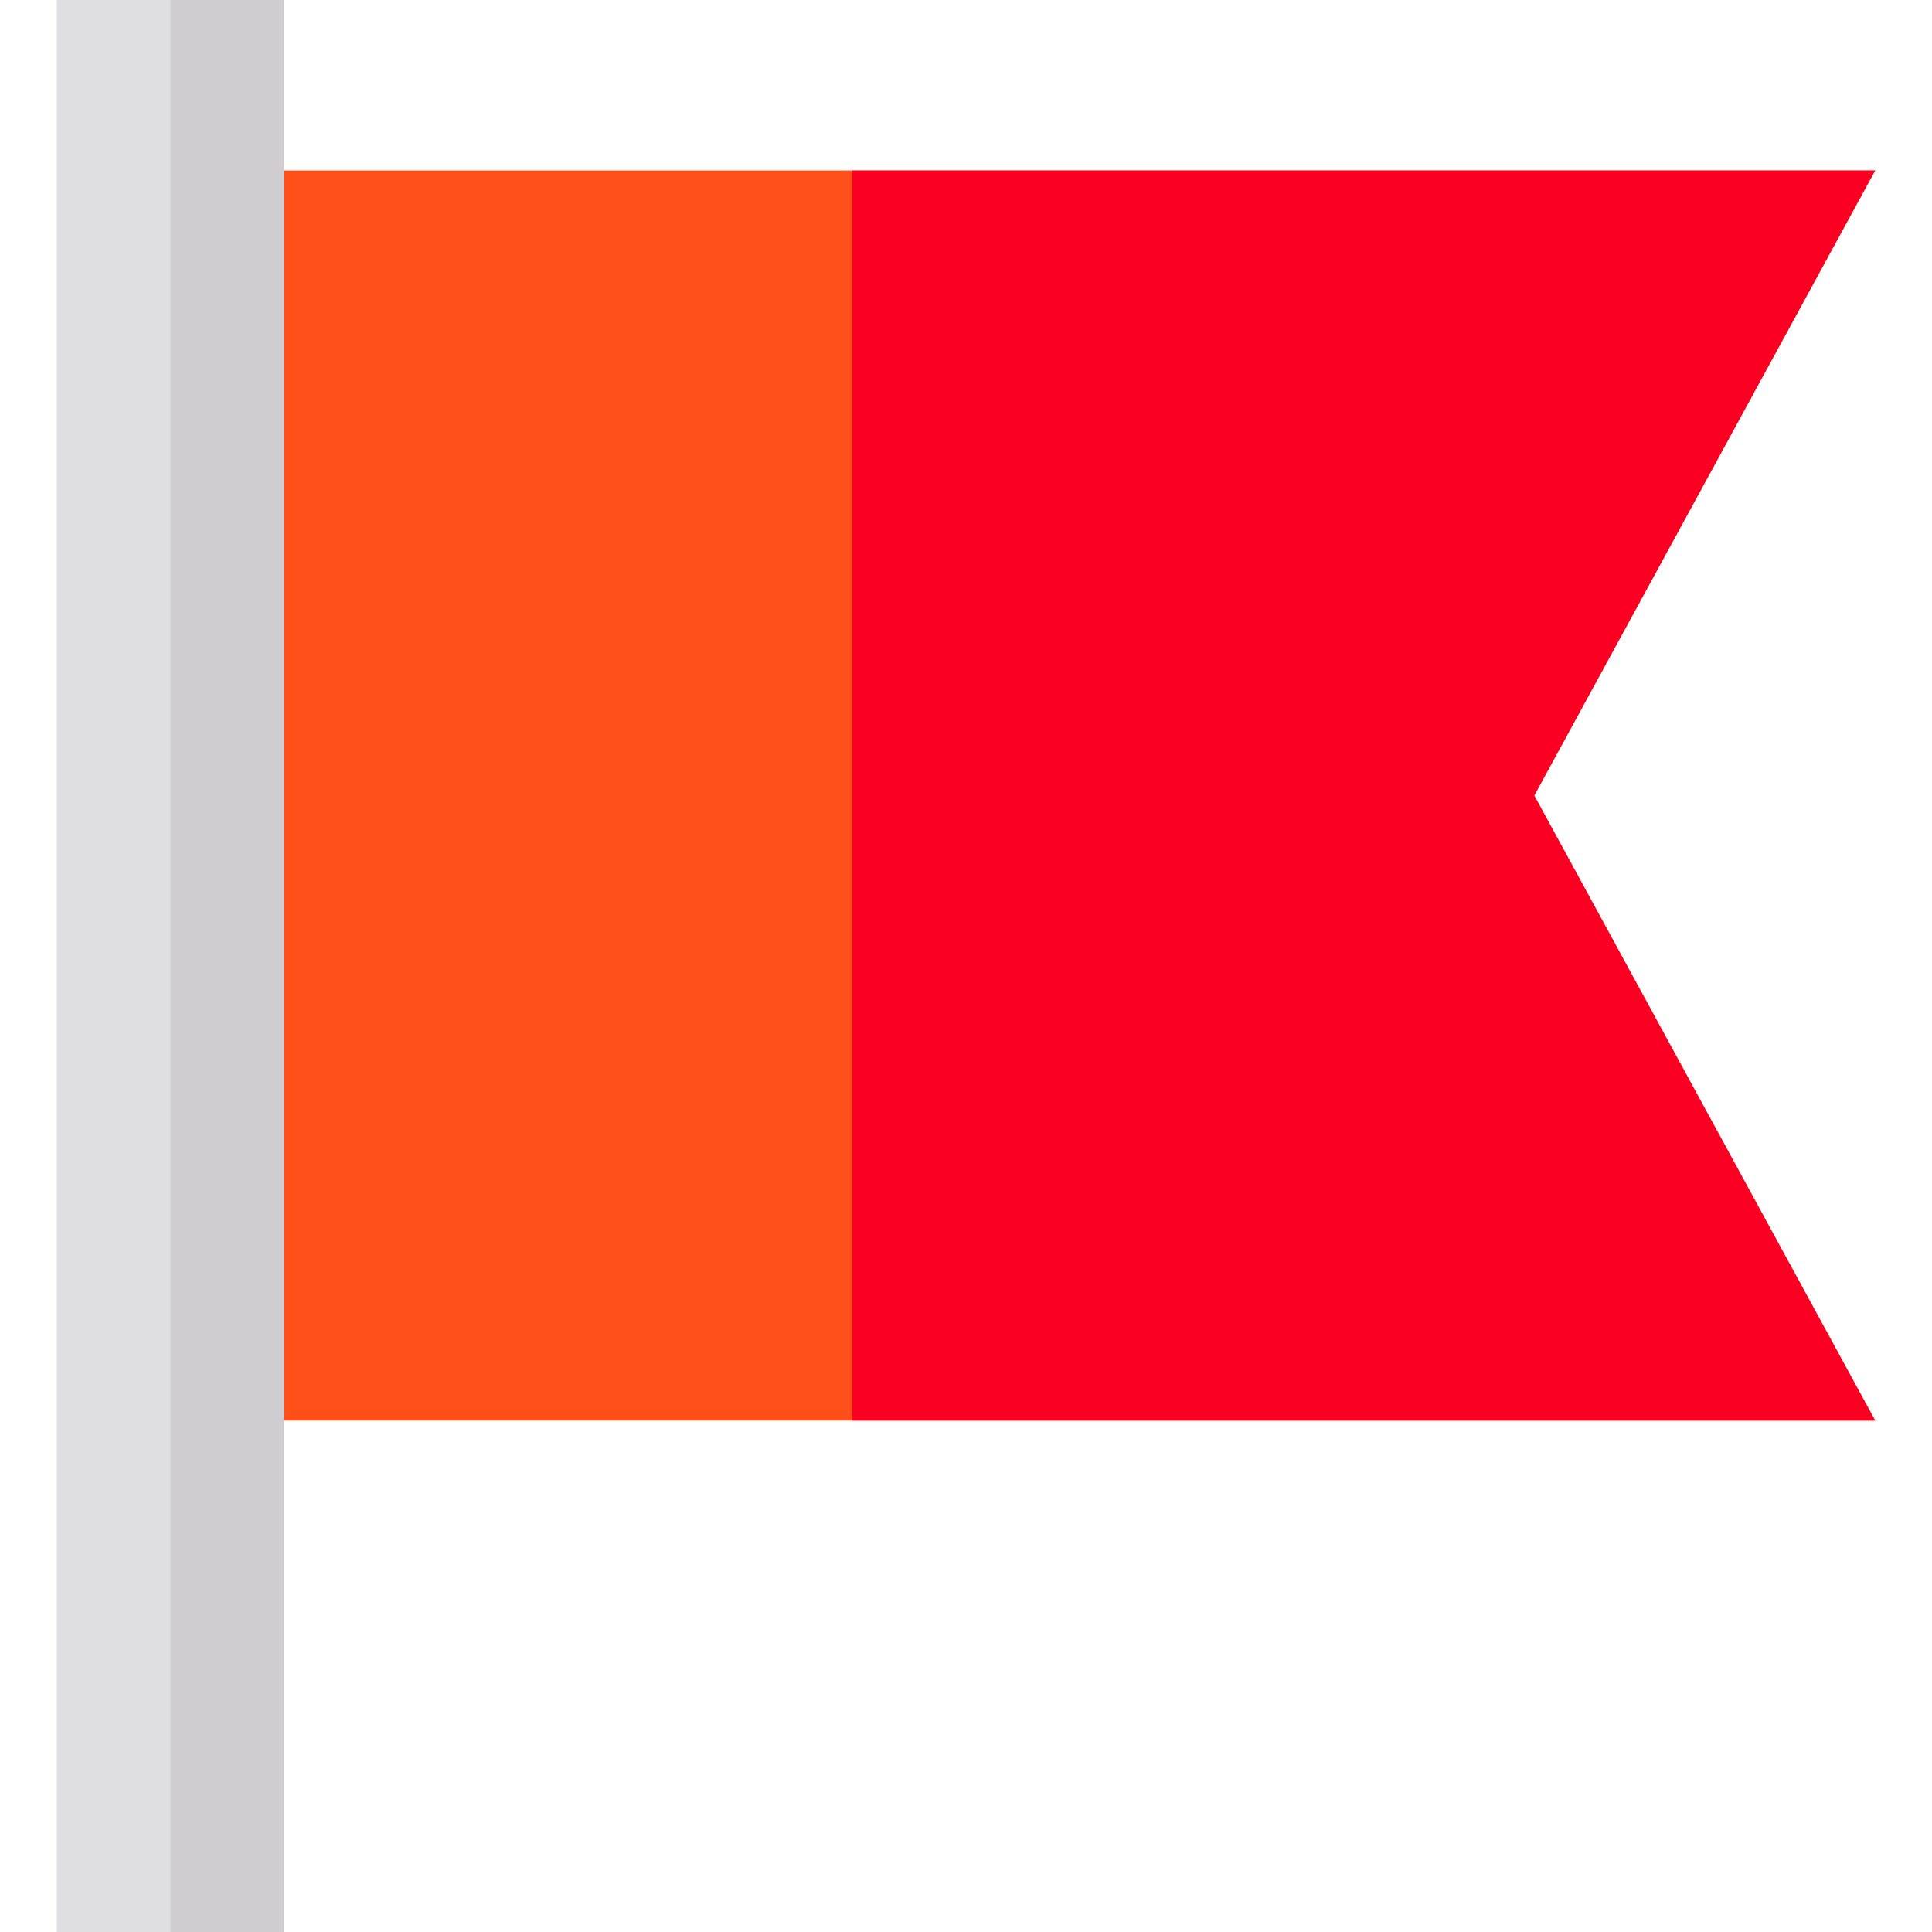
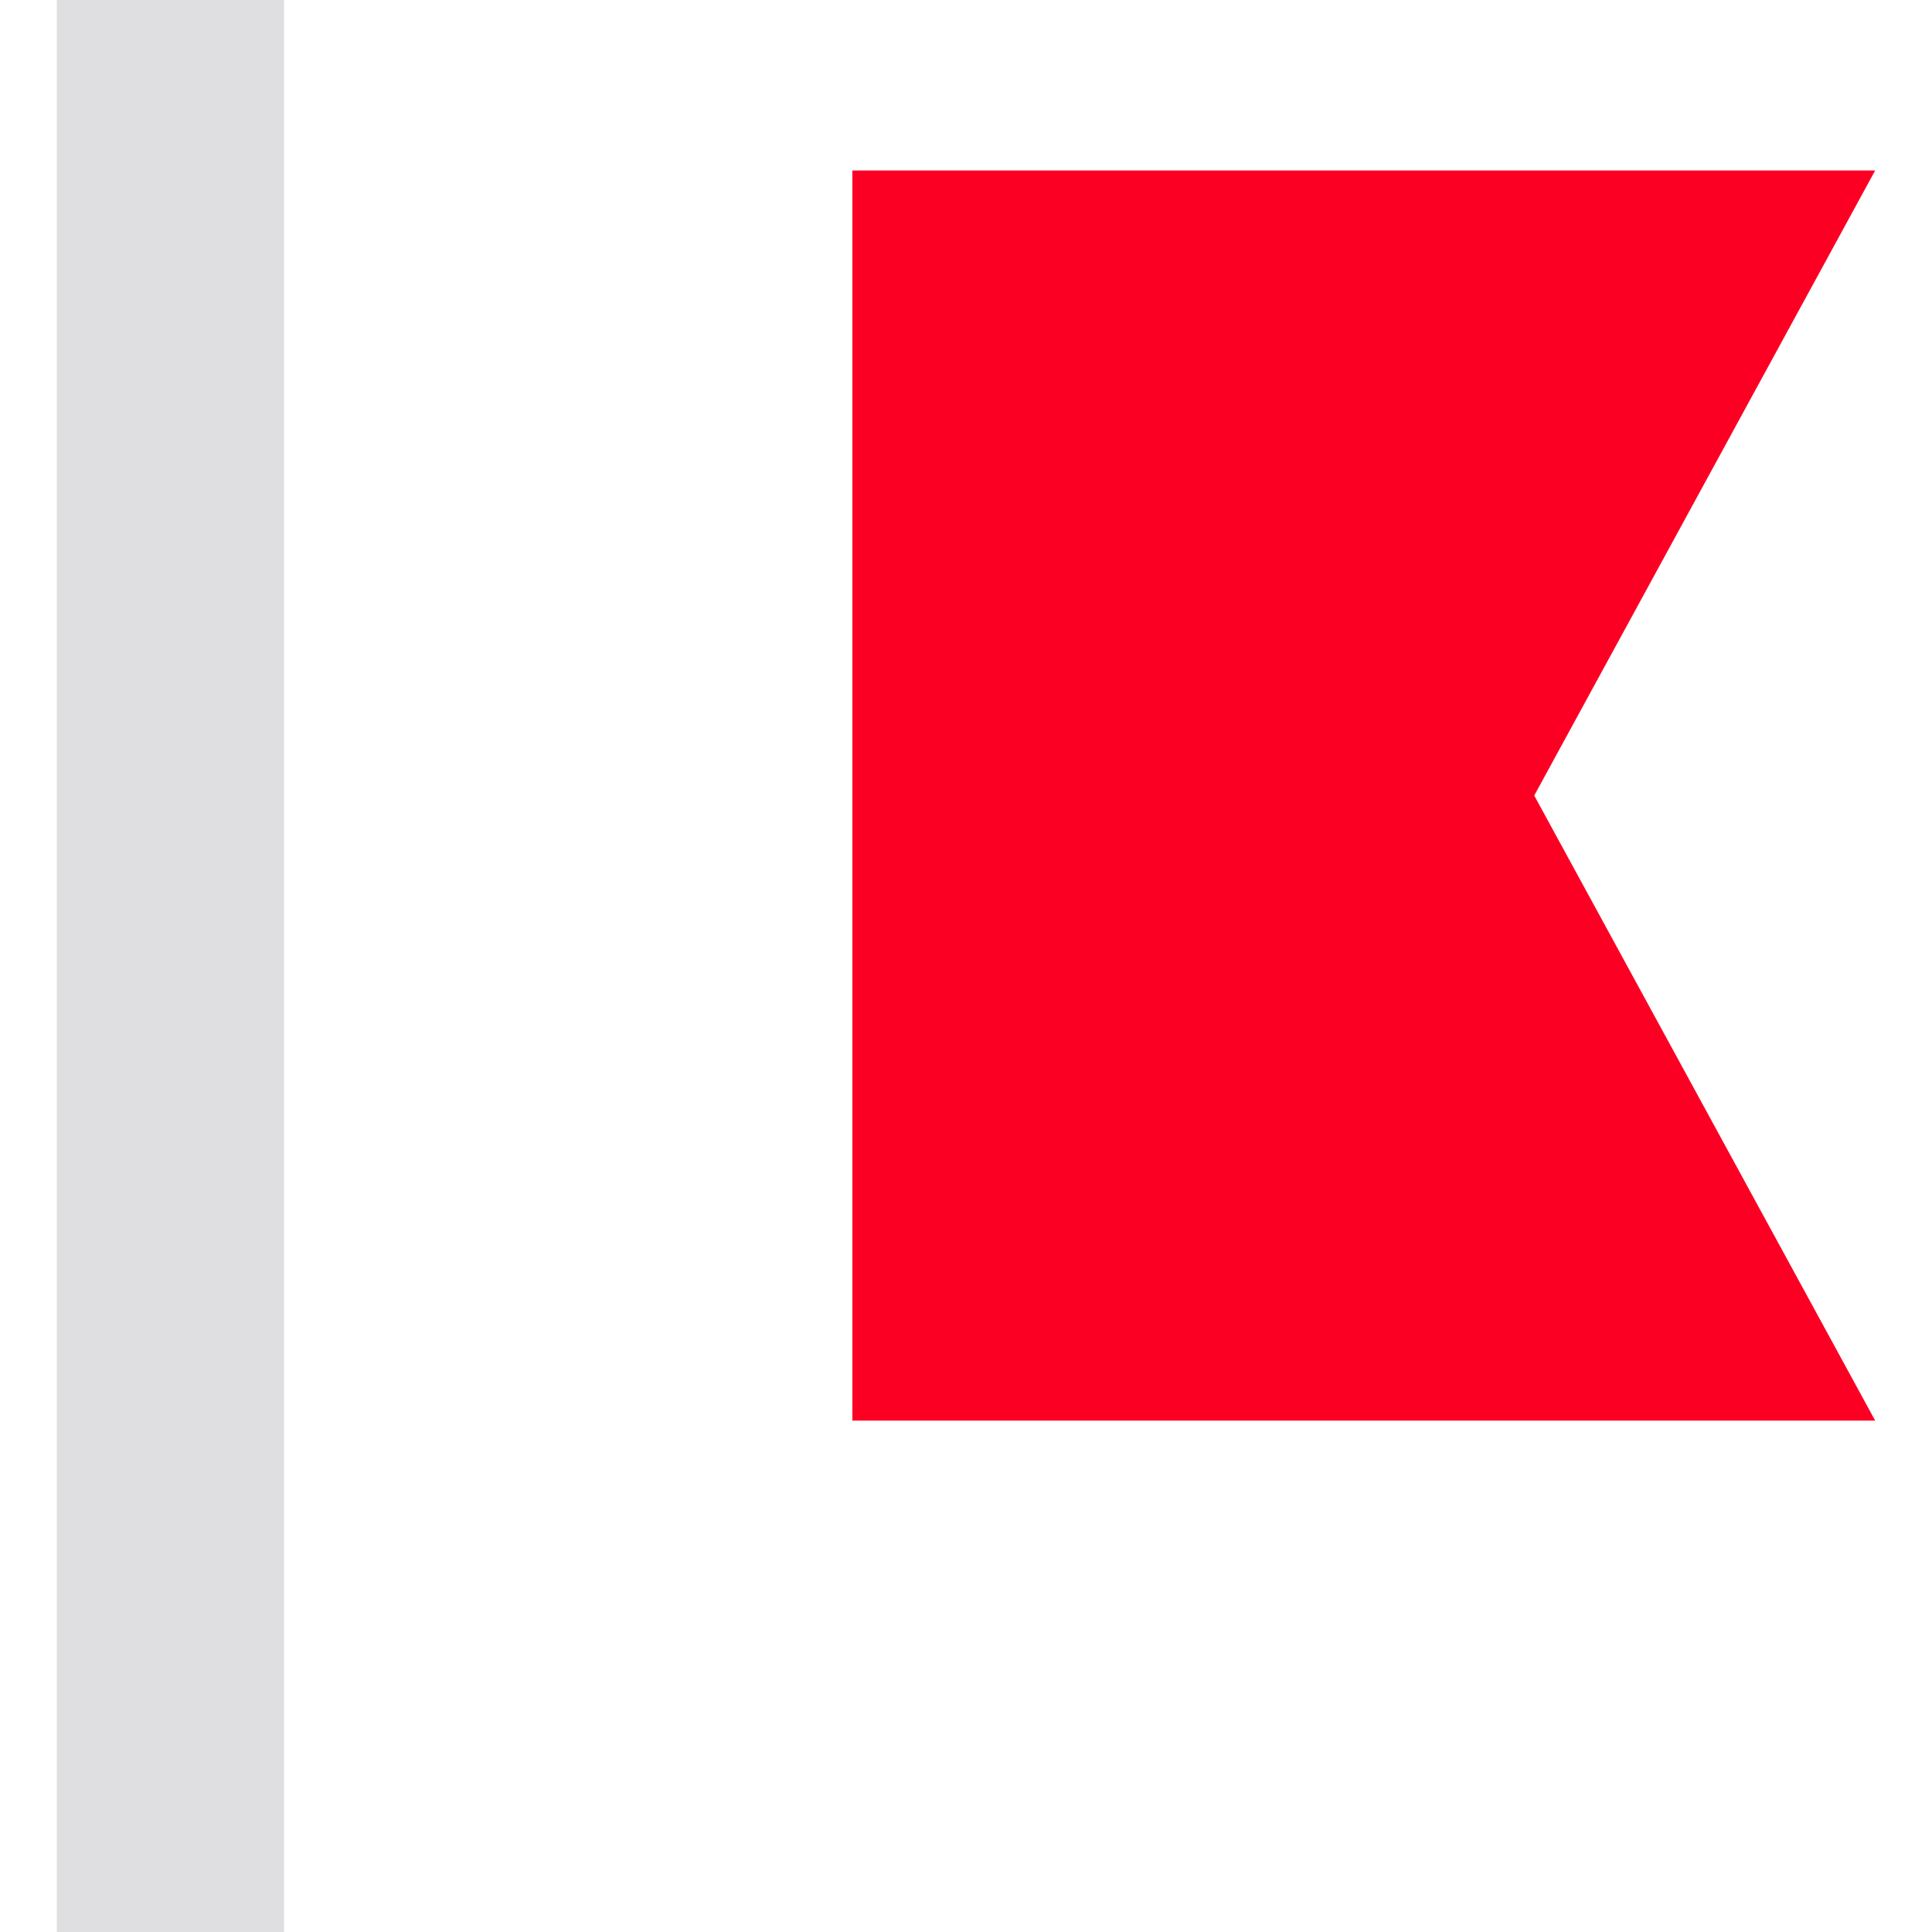
<svg xmlns="http://www.w3.org/2000/svg" version="1.1" id="Layer_1" viewBox="0 0 512 512" xml:space="preserve">
-   <polygon style="fill:#FF4F19;" points="496.941,376.471 60.235,376.471 60.235,45.176 496.941,45.176 406.588,210.824 " />
  <polygon style="fill:#FC0023;" points="406.588,210.824 496.941,45.176 225.881,45.176 225.881,376.471 496.941,376.471 " />
  <rect x="15.059" style="fill:#DFDFE1;" width="60.235" height="512" />
-   <rect x="45.176" style="fill:#CFCDD2;" width="30.118" height="512" />
</svg>